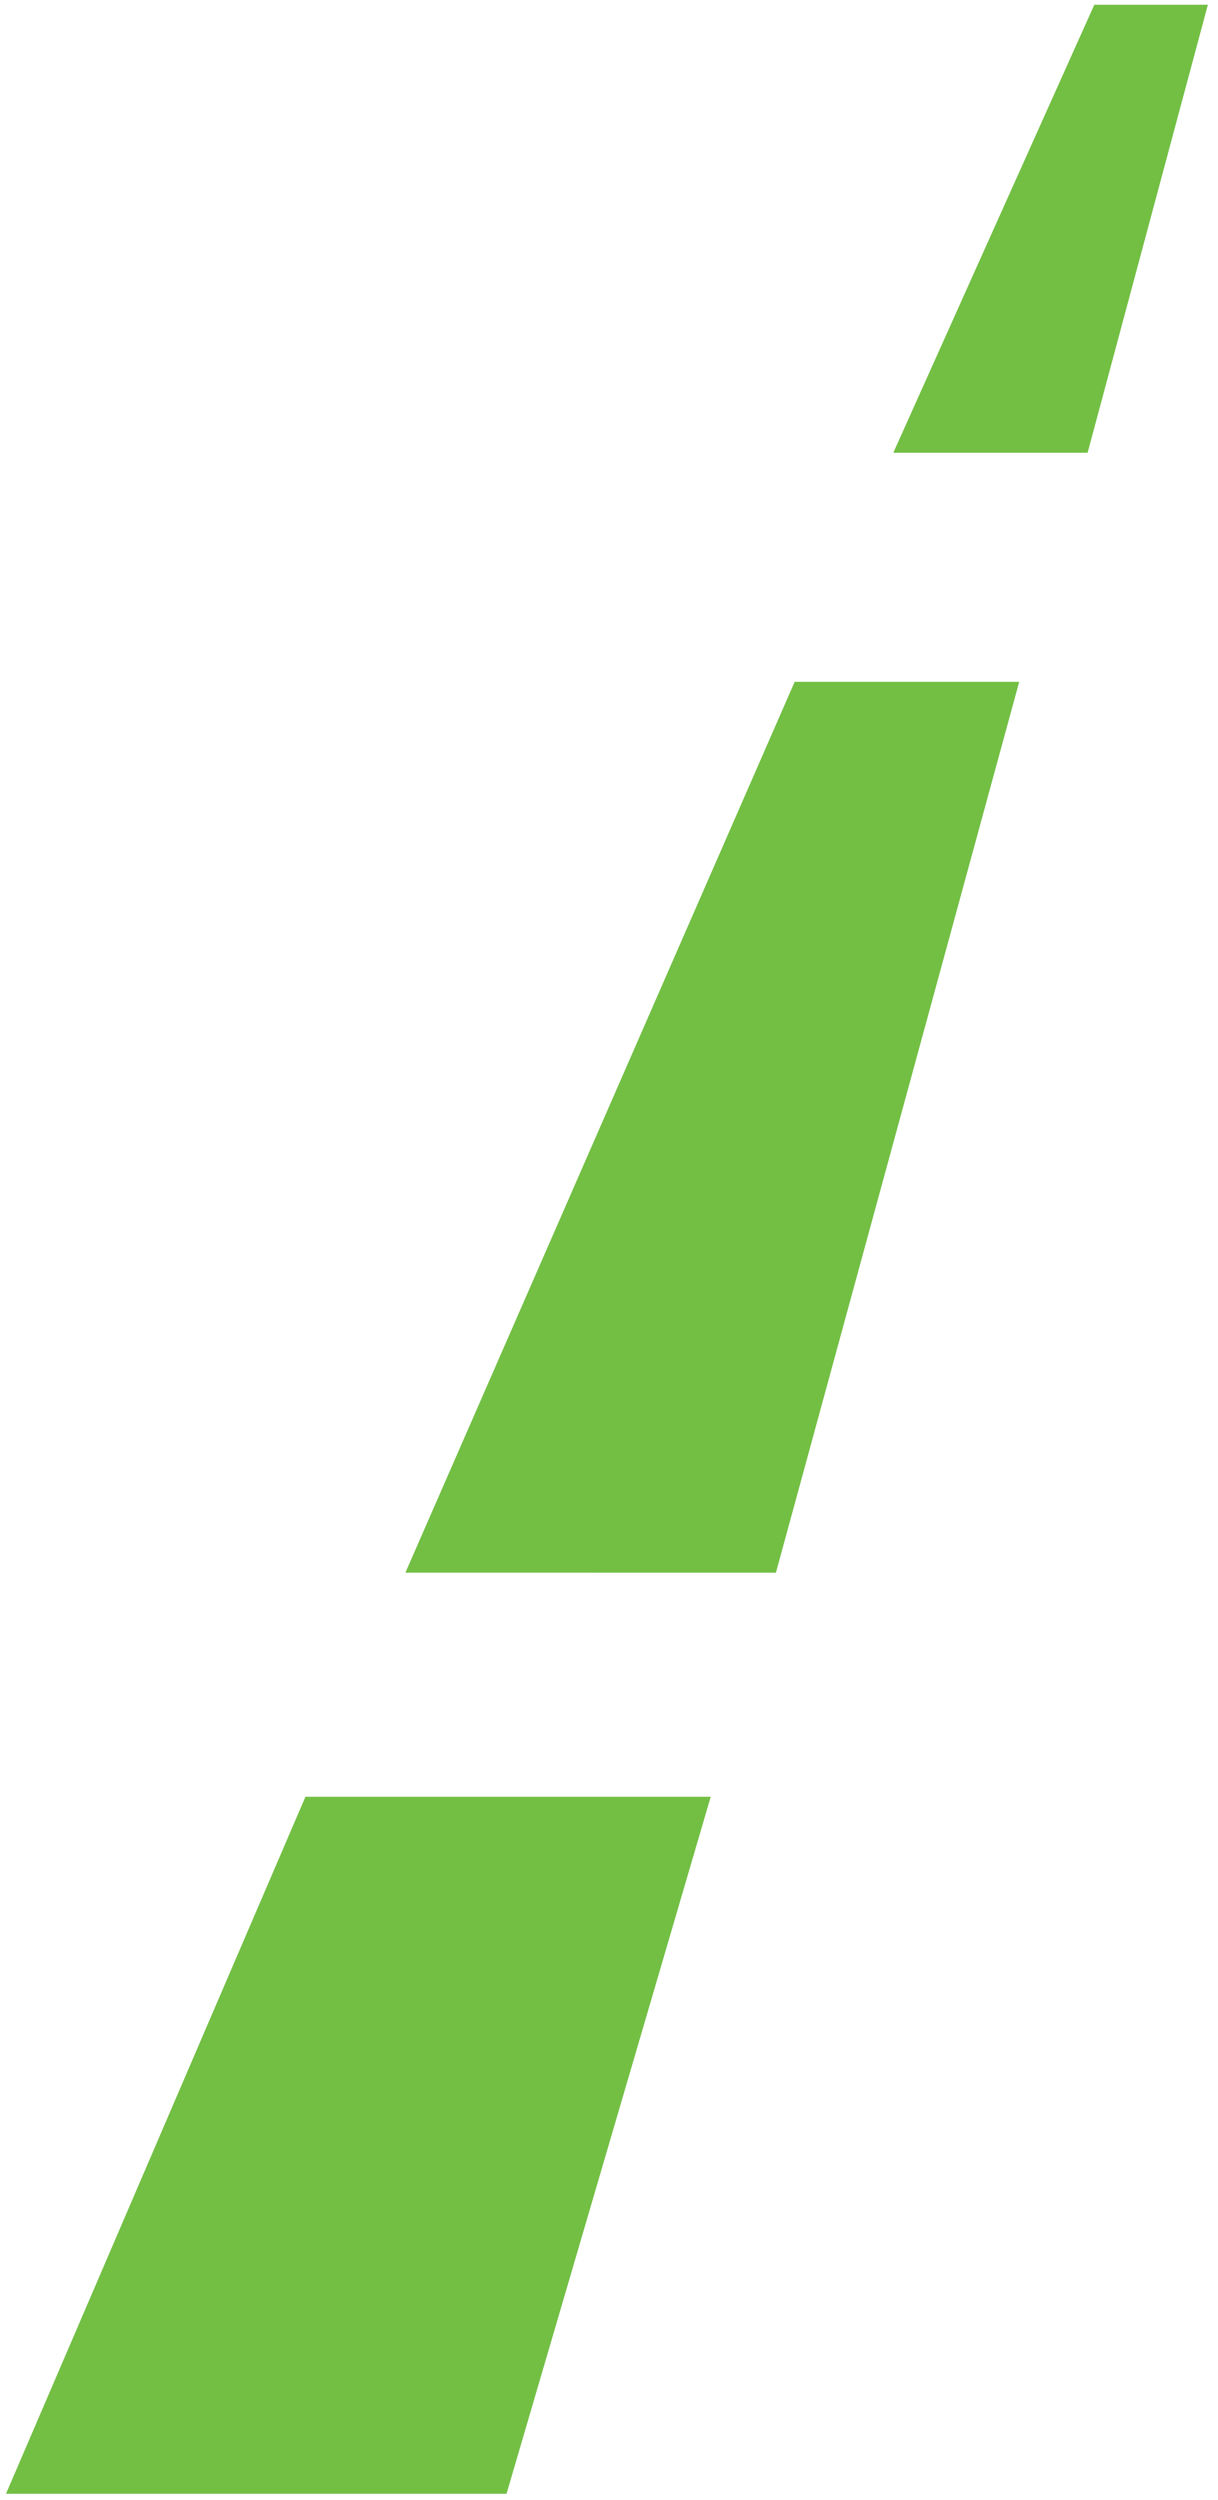
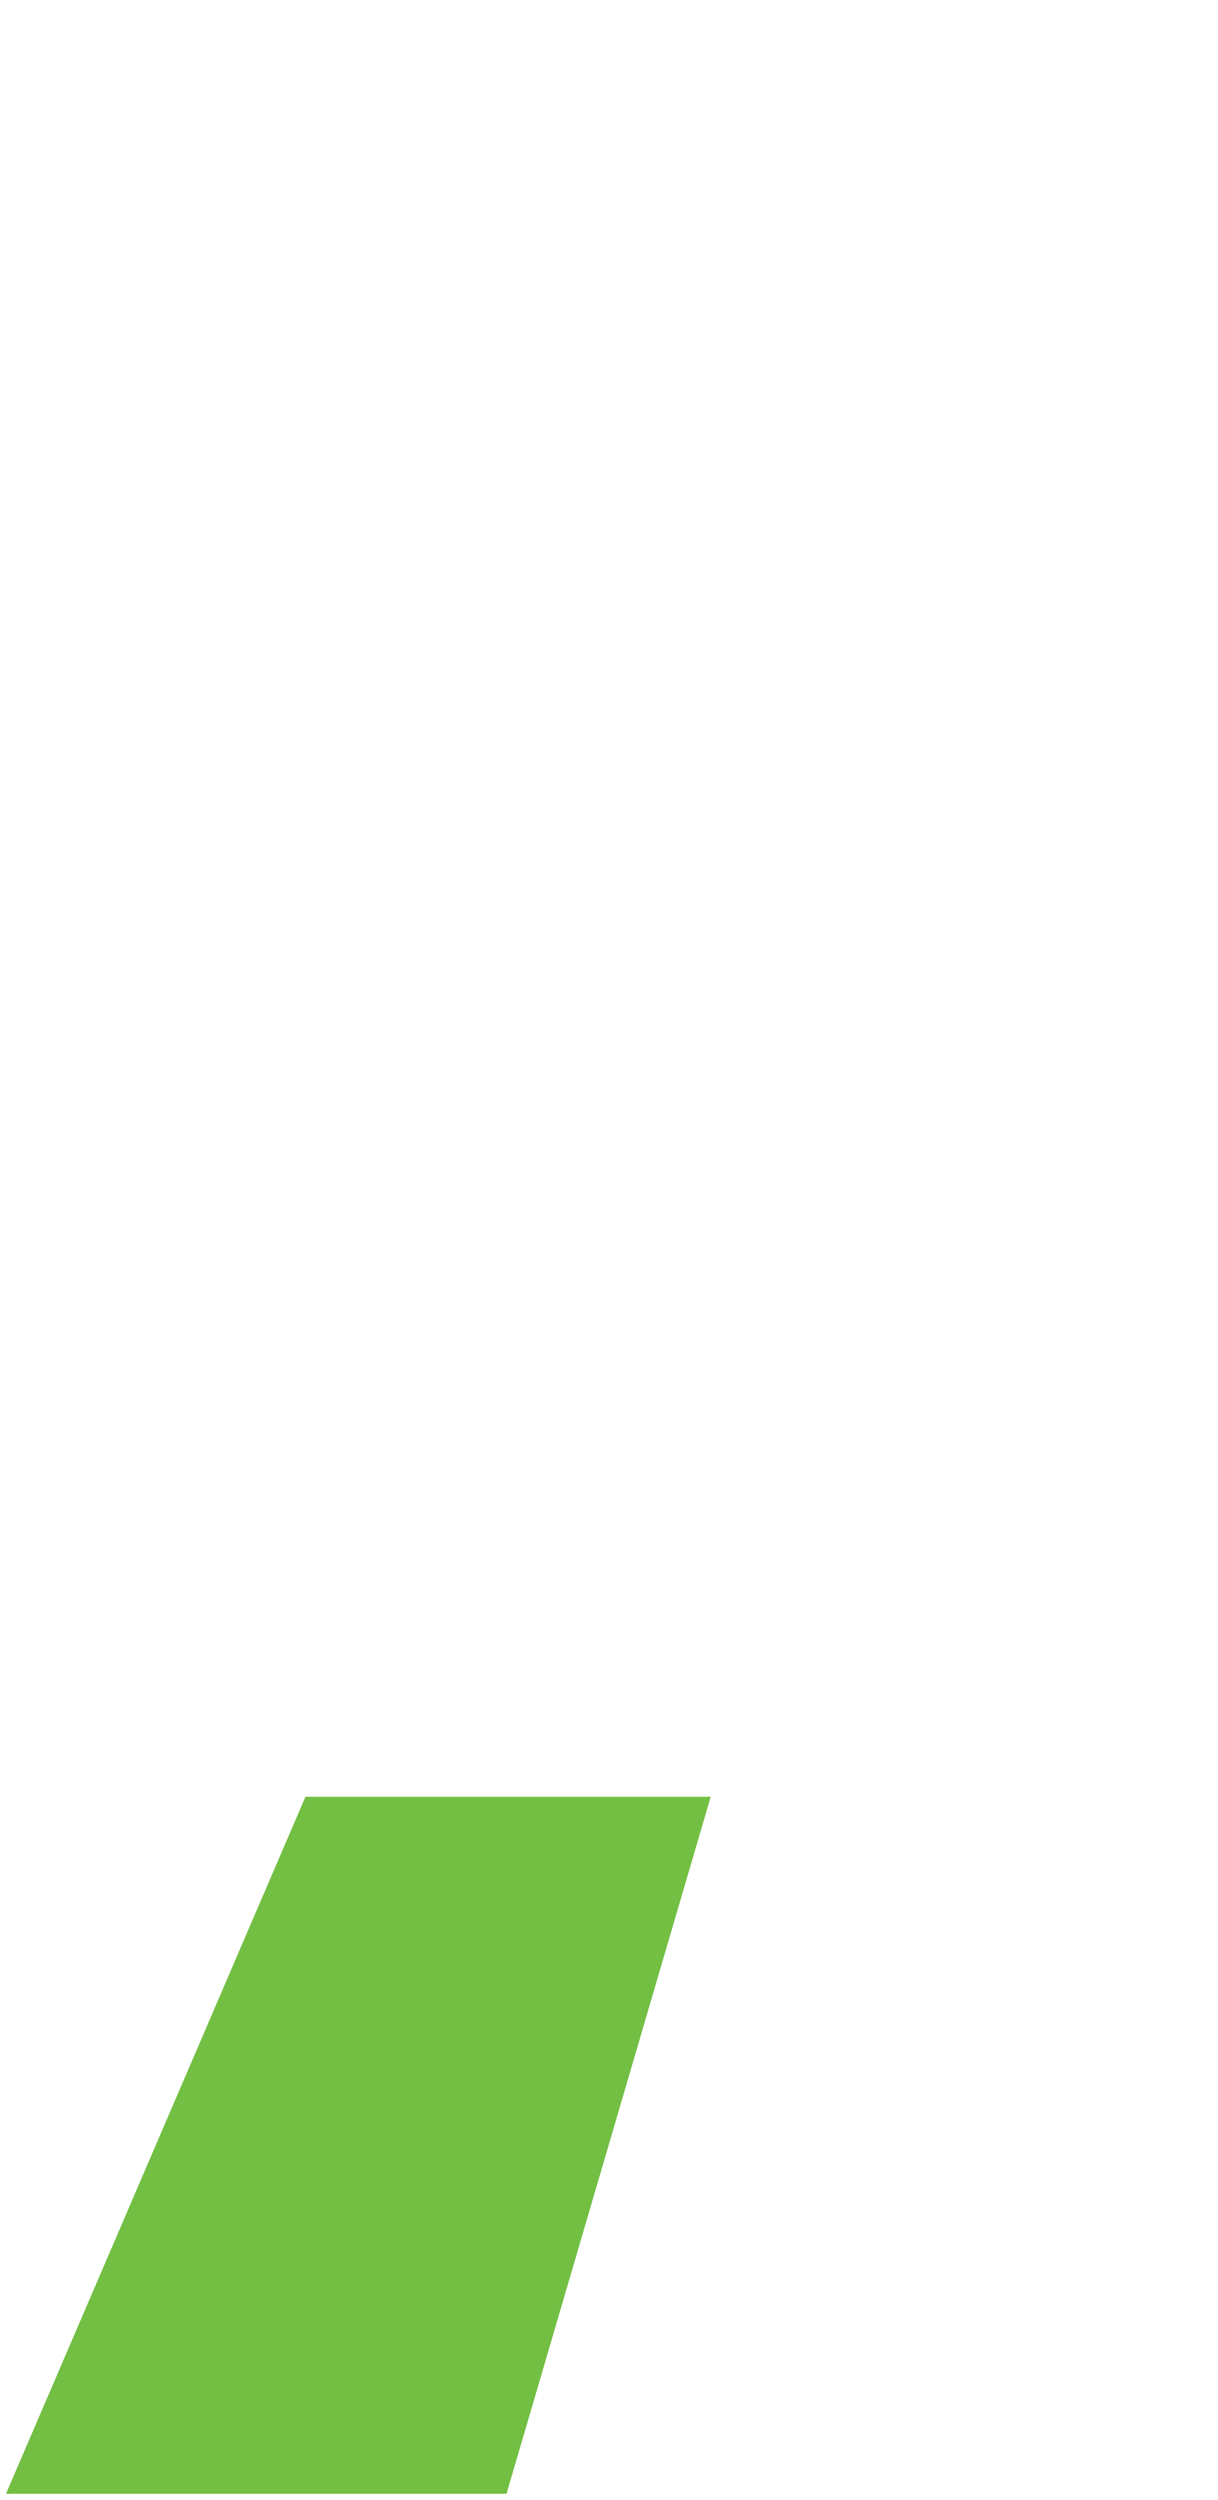
<svg xmlns="http://www.w3.org/2000/svg" version="1.1" id="Layer_1" x="0px" y="0px" viewBox="0 0 406.71 834.33" style="enable-background:new 0 0 406.71 834.33;" xml:space="preserve">
  <style type="text/css">
	.st0{fill-rule:evenodd;clip-rule:evenodd;fill:#72BF44;}
</style>
  <polygon class="st0" points="101.99,599.7 2,832.33 169.14,832.33 237.32,599.7 " />
-   <polygon class="st0" points="365.41,1.58 298.29,151.11 363.17,151.11 403.33,1.58 " />
-   <polygon class="st0" points="135.37,524.89 259.09,524.91 340.33,227.57 265.35,227.57 " />
  <g>
</g>
  <g>
</g>
  <g>
</g>
  <g>
</g>
  <g>
</g>
  <g>
</g>
</svg>